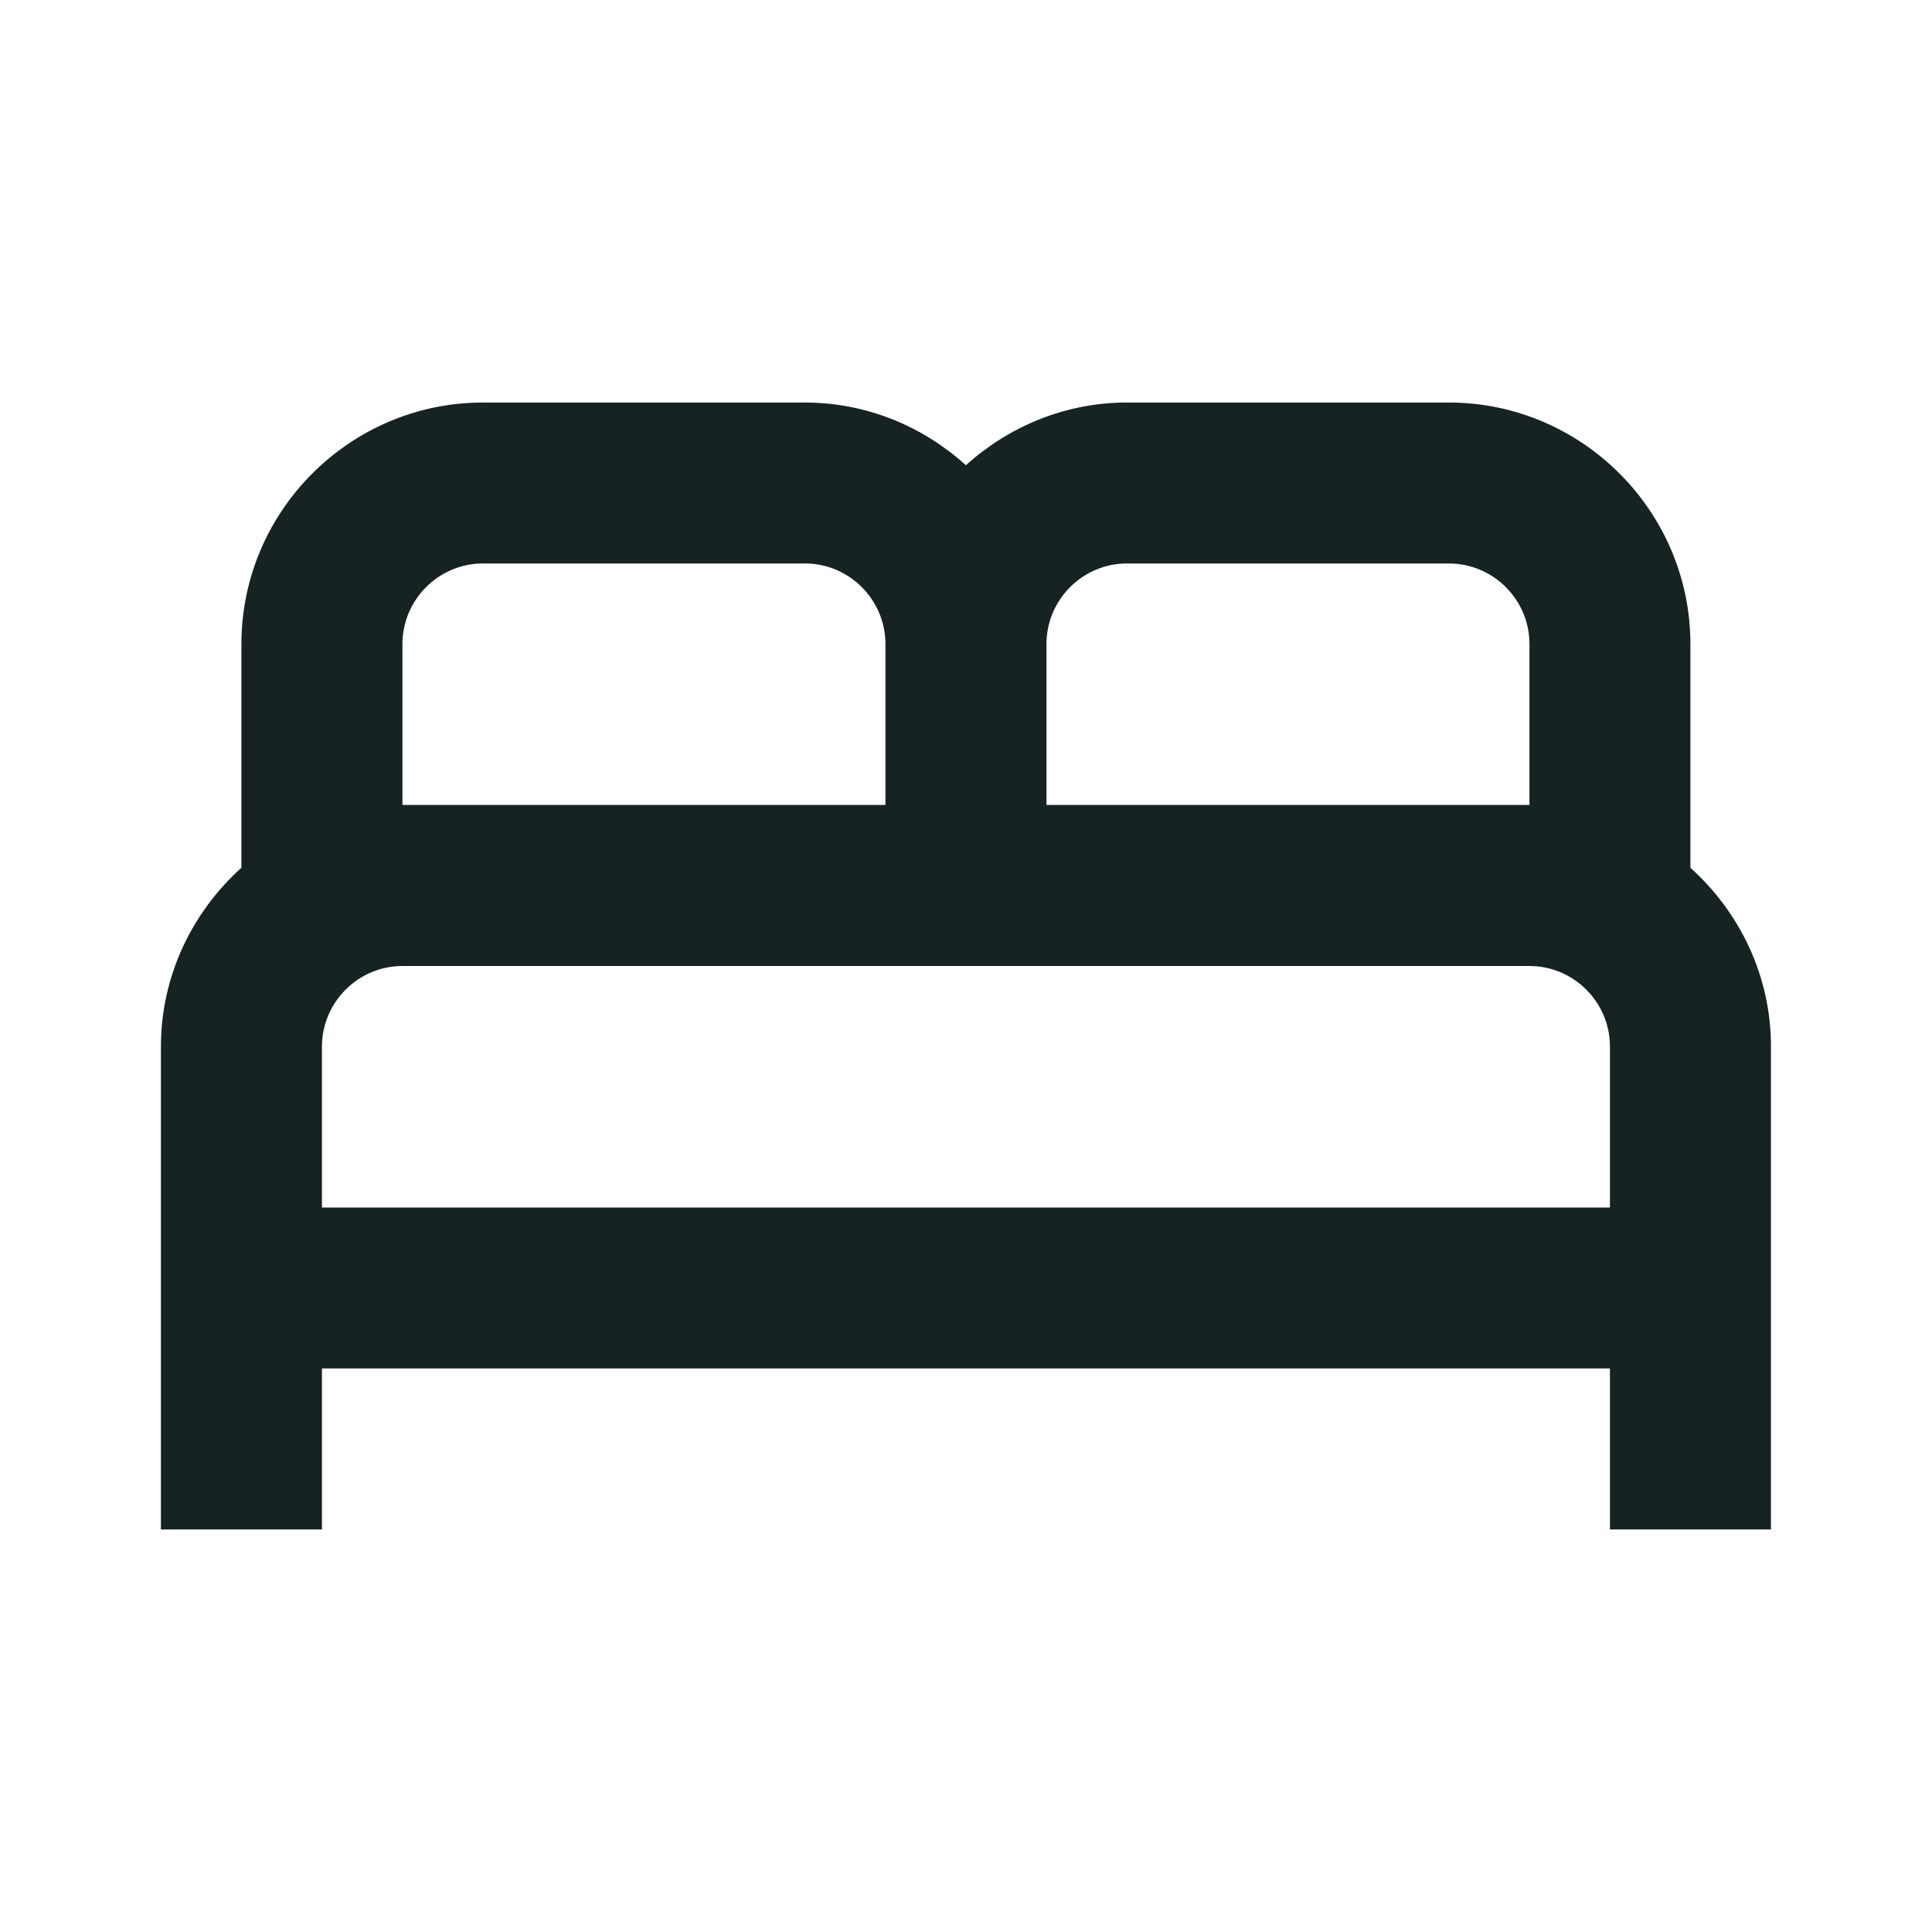
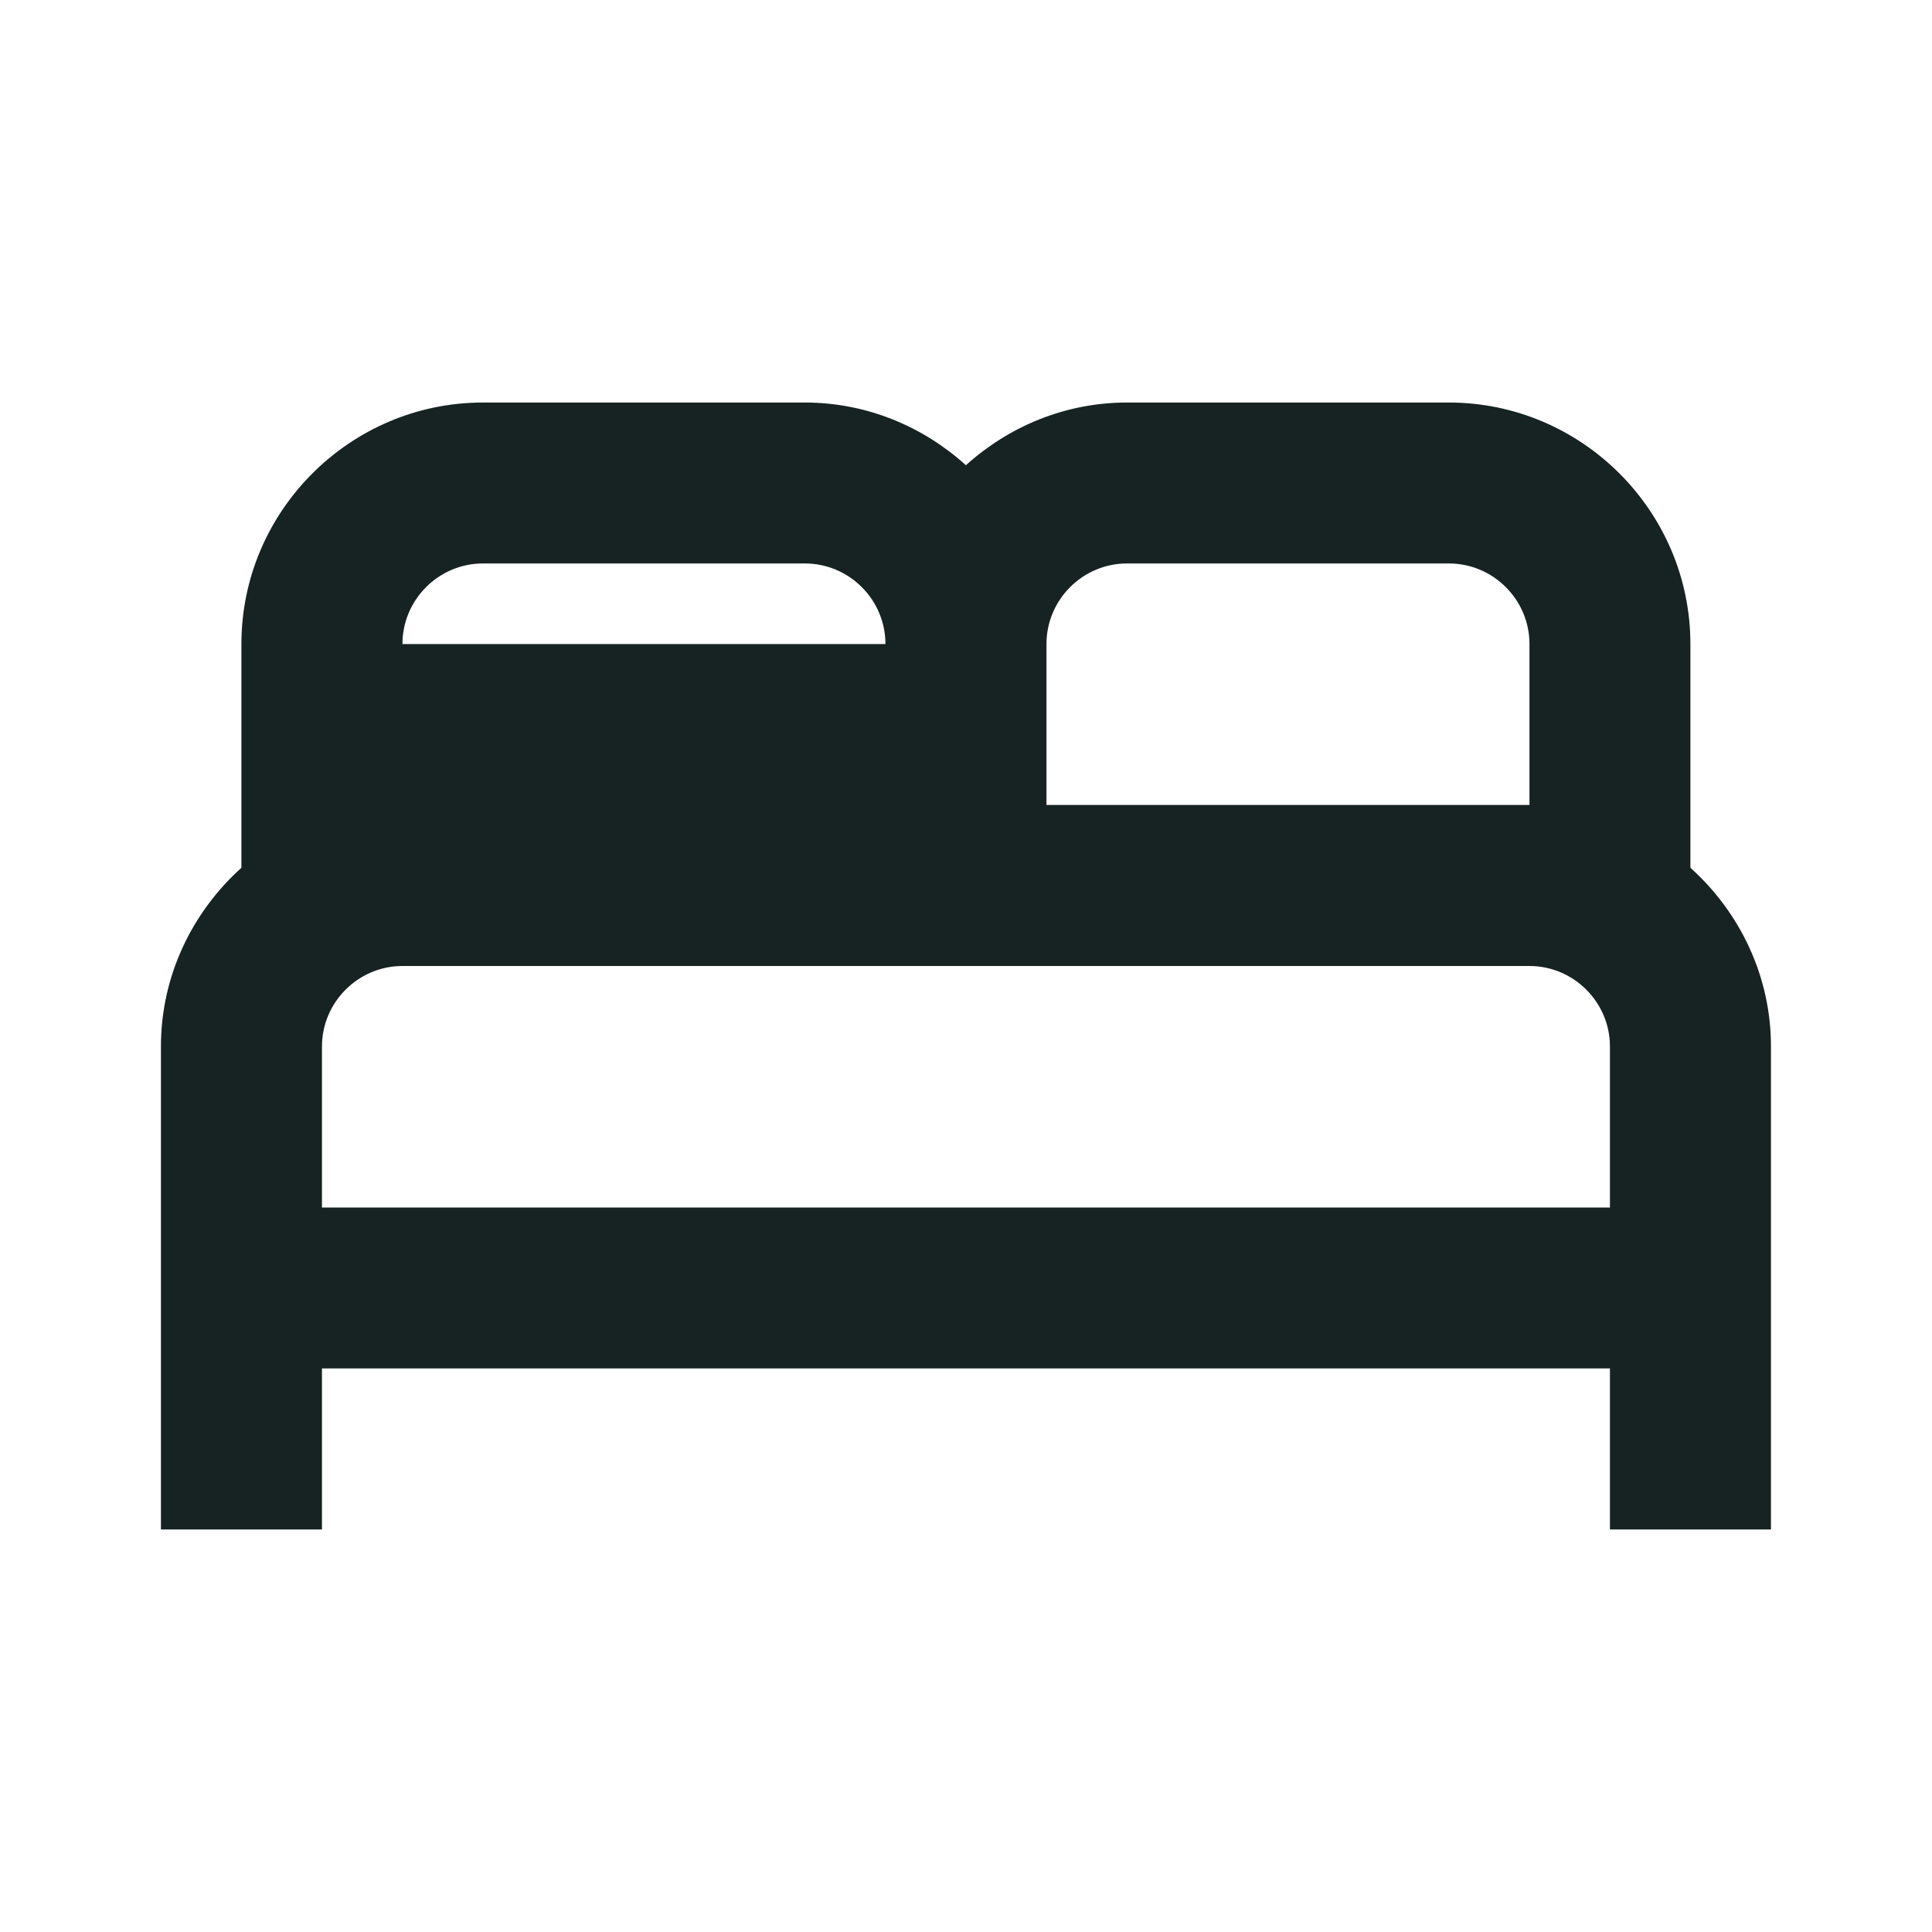
<svg xmlns="http://www.w3.org/2000/svg" width="20" height="20" viewBox="0 0 20 20" fill="none">
-   <path d="M17.499 8.983V6.667C17.499 5.292 16.374 4.167 14.999 4.167H11.666C11.024 4.167 10.441 4.417 9.999 4.816C9.558 4.417 8.974 4.167 8.333 4.167H4.999C3.624 4.167 2.499 5.292 2.499 6.667V8.983C1.991 9.441 1.666 10.1 1.666 10.833V15.833H3.333V14.166H16.666V15.833H18.333V10.833C18.333 10.1 18.008 9.441 17.499 8.983ZM11.666 5.833H14.999C15.458 5.833 15.833 6.208 15.833 6.667V8.333H10.833V6.667C10.833 6.208 11.208 5.833 11.666 5.833ZM4.166 6.667C4.166 6.208 4.541 5.833 4.999 5.833H8.333C8.791 5.833 9.166 6.208 9.166 6.667V8.333H4.166V6.667ZM3.333 12.5V10.833C3.333 10.375 3.708 10 4.166 10H15.833C16.291 10 16.666 10.375 16.666 10.833V12.5H3.333Z" fill="#172322" />
+   <path d="M17.499 8.983V6.667C17.499 5.292 16.374 4.167 14.999 4.167H11.666C11.024 4.167 10.441 4.417 9.999 4.816C9.558 4.417 8.974 4.167 8.333 4.167H4.999C3.624 4.167 2.499 5.292 2.499 6.667V8.983C1.991 9.441 1.666 10.1 1.666 10.833V15.833H3.333V14.166H16.666V15.833H18.333V10.833C18.333 10.1 18.008 9.441 17.499 8.983ZM11.666 5.833H14.999C15.458 5.833 15.833 6.208 15.833 6.667V8.333H10.833V6.667C10.833 6.208 11.208 5.833 11.666 5.833ZM4.166 6.667C4.166 6.208 4.541 5.833 4.999 5.833H8.333C8.791 5.833 9.166 6.208 9.166 6.667V8.333V6.667ZM3.333 12.5V10.833C3.333 10.375 3.708 10 4.166 10H15.833C16.291 10 16.666 10.375 16.666 10.833V12.5H3.333Z" fill="#172322" />
</svg>